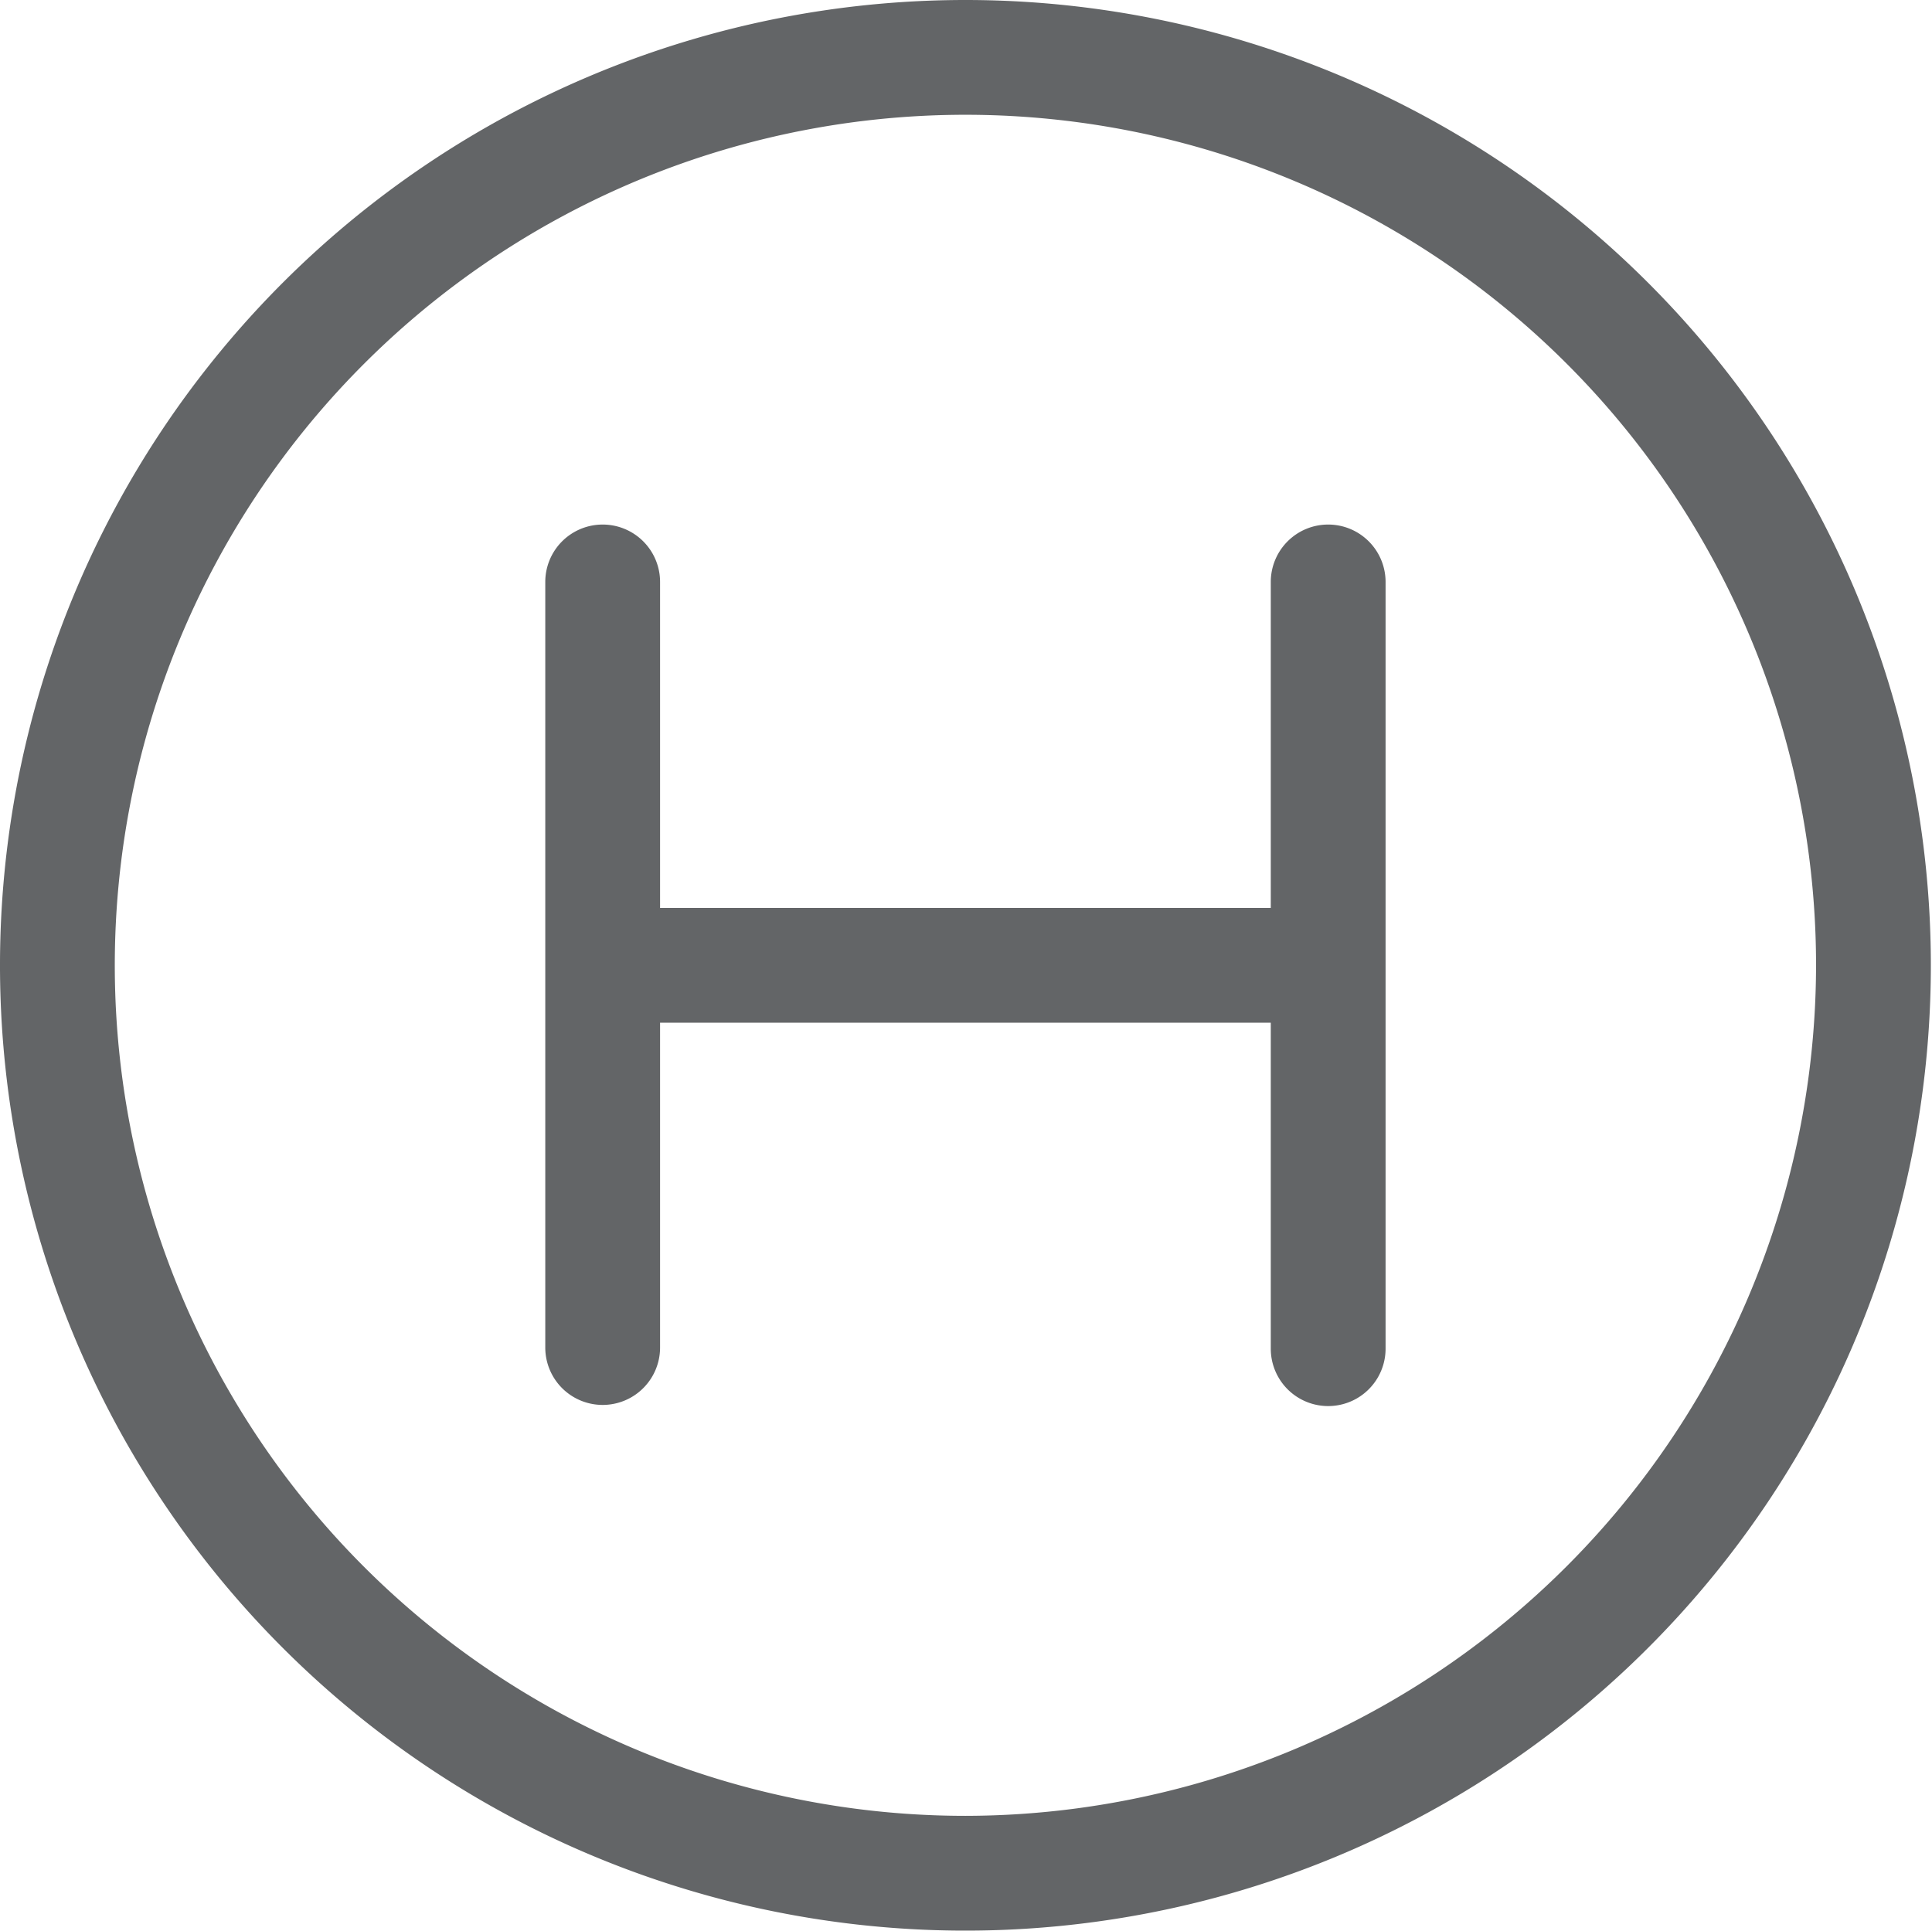
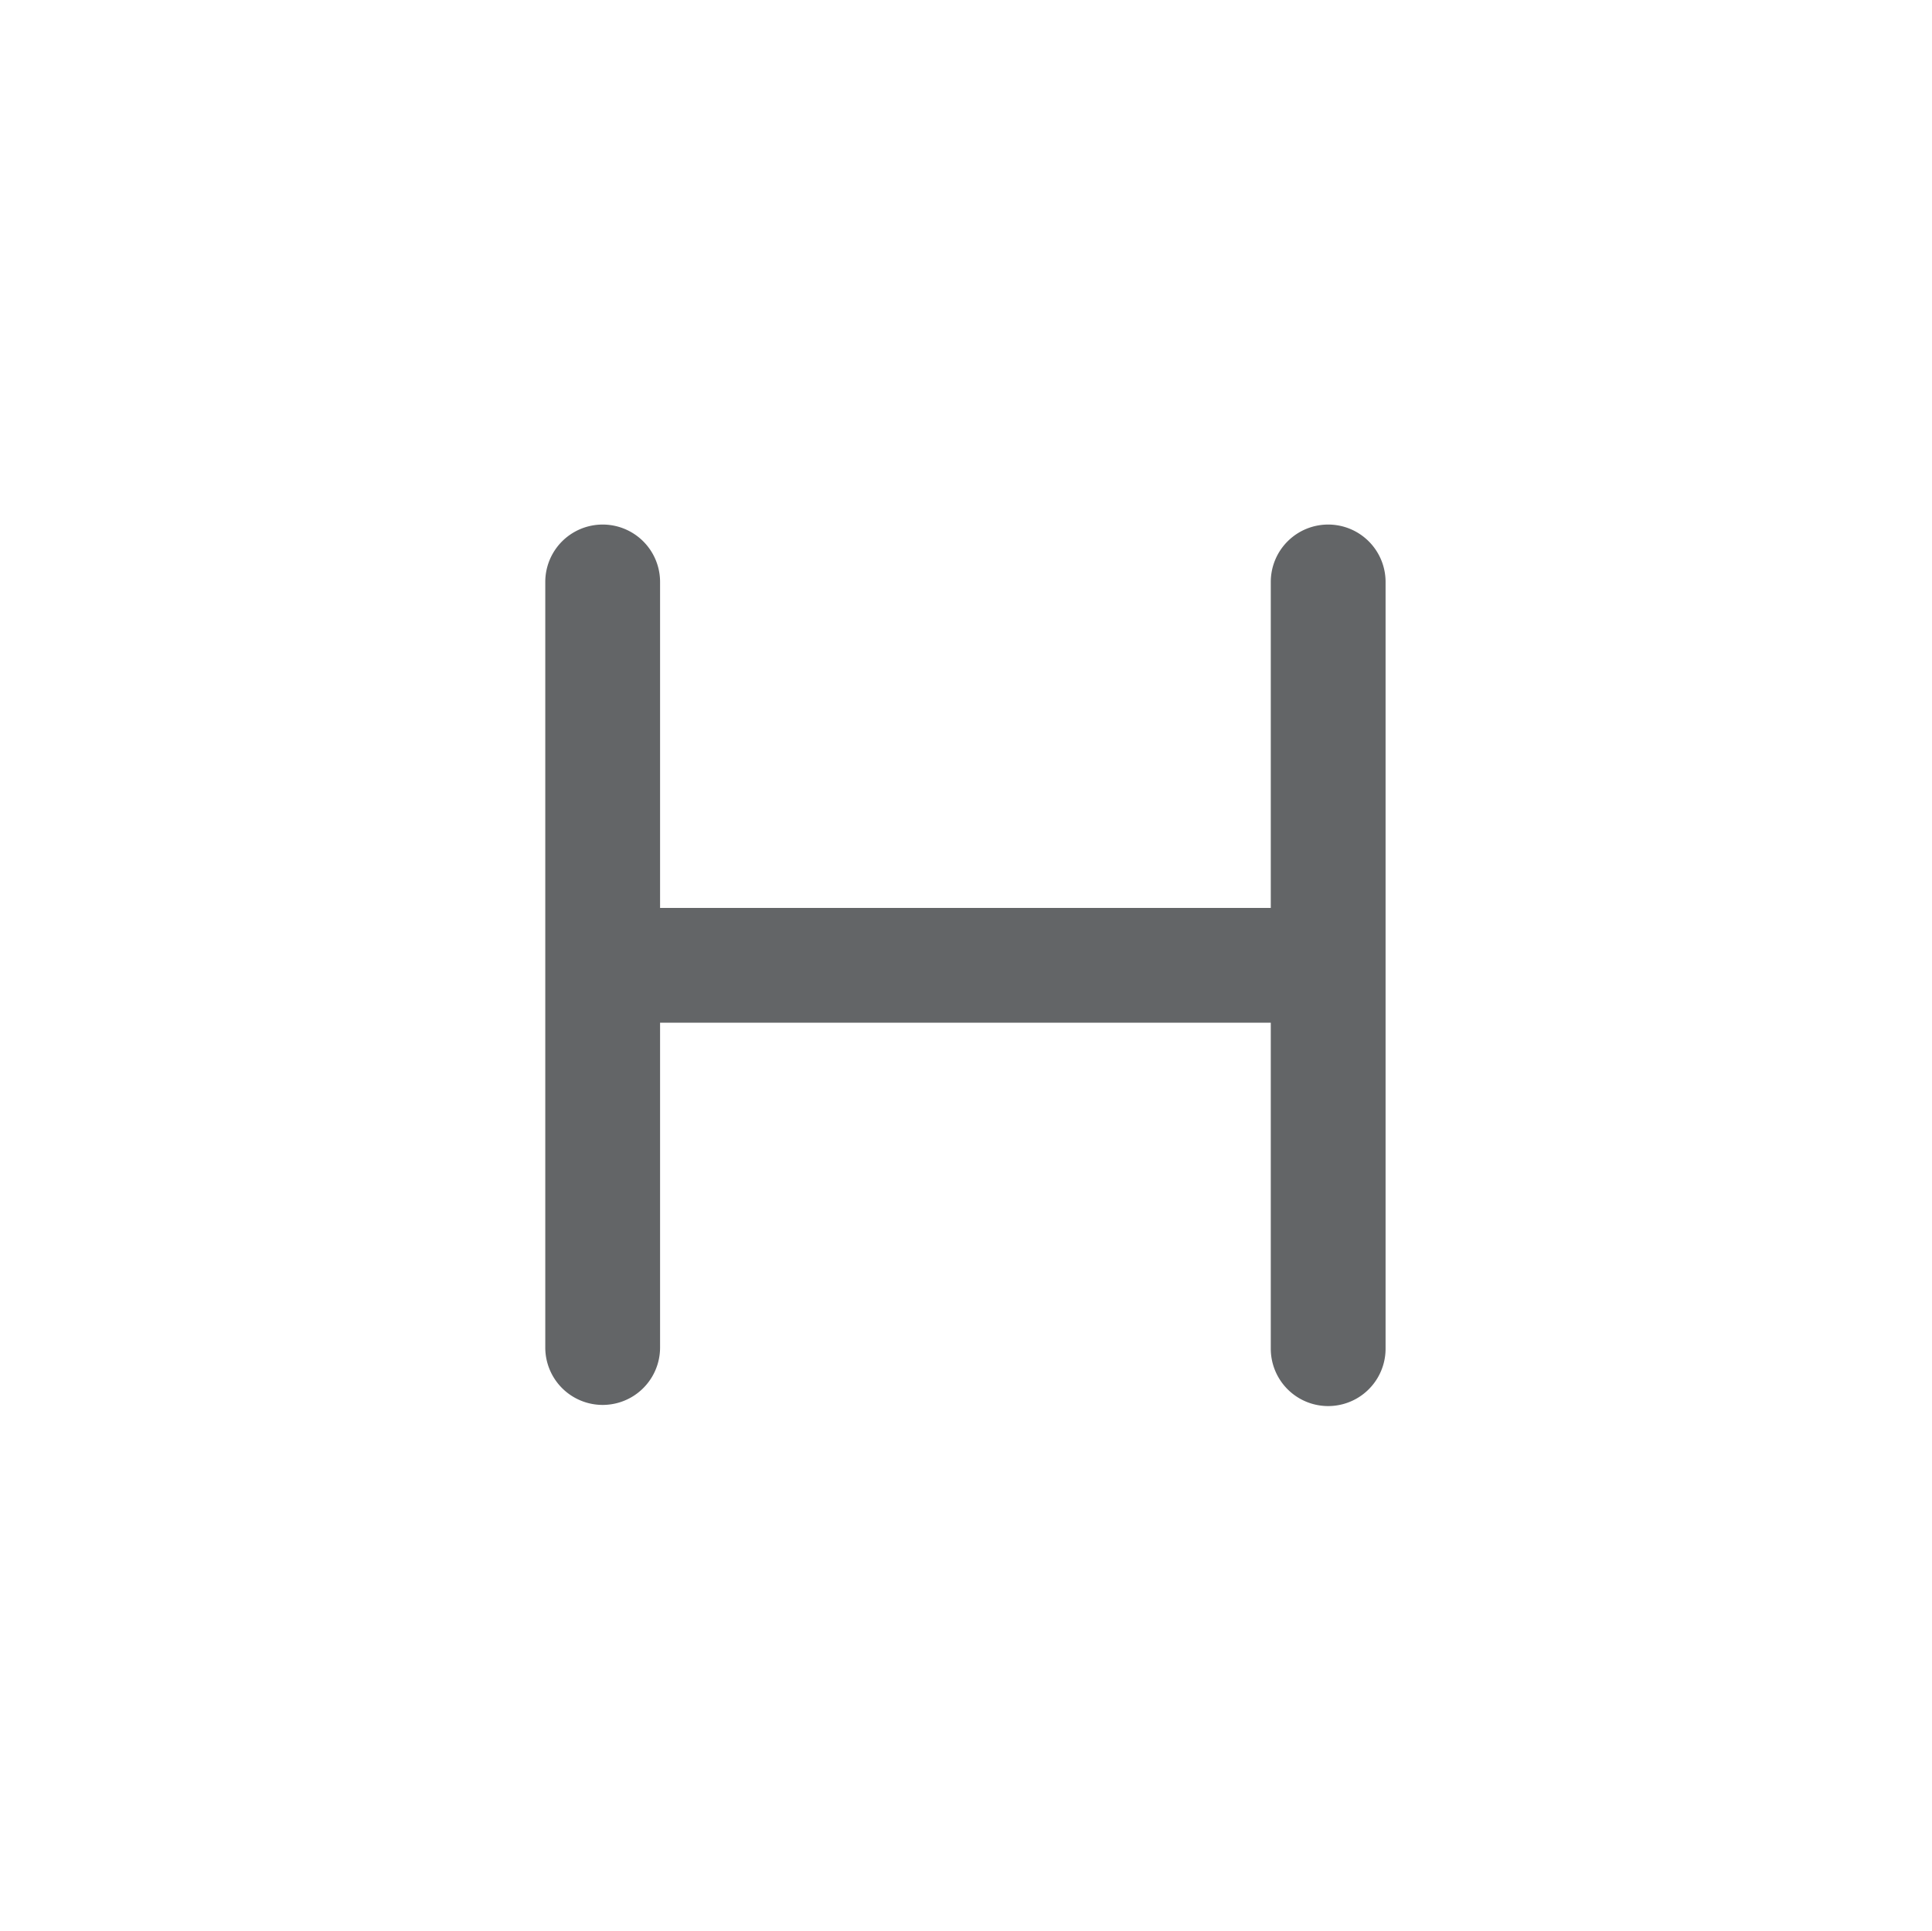
<svg xmlns="http://www.w3.org/2000/svg" id="icon" viewBox="0 0 16.83 16.82">
  <defs>
    <style>.cls-1{fill:#636567;}</style>
  </defs>
  <title>ic_hospital_gray</title>
-   <path class="cls-1" d="M8.41,0a8.41,8.41,0,1,0,8.41,8.41A8.41,8.41,0,0,0,8.41,0Zm0,15.82a7.41,7.41,0,1,1,7.41-7.41A7.42,7.42,0,0,1,8.41,15.82Z" />
  <path class="cls-1" d="M11.57,4.57a.5.5,0,0,0-.5.5V7.91H5.75V5.07a.5.5,0,1,0-1,0v6.67a.5.5,0,1,0,1,0V8.91h5.32v2.84a.5.5,0,1,0,1,0V5.07A.5.5,0,0,0,11.57,4.57Z" />
</svg>